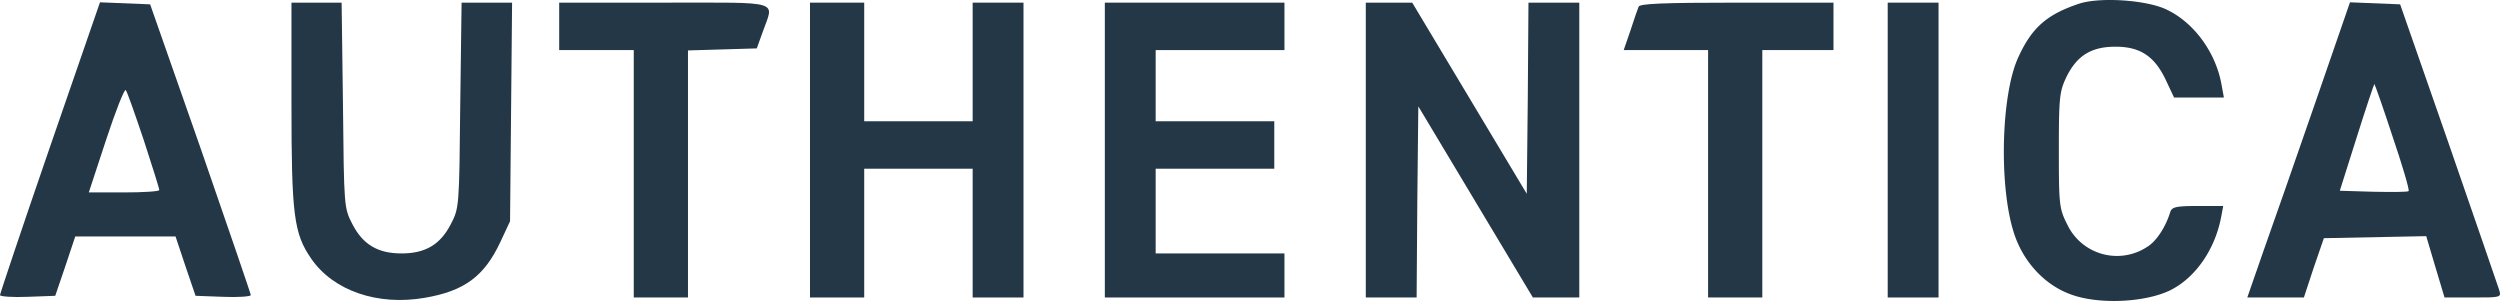
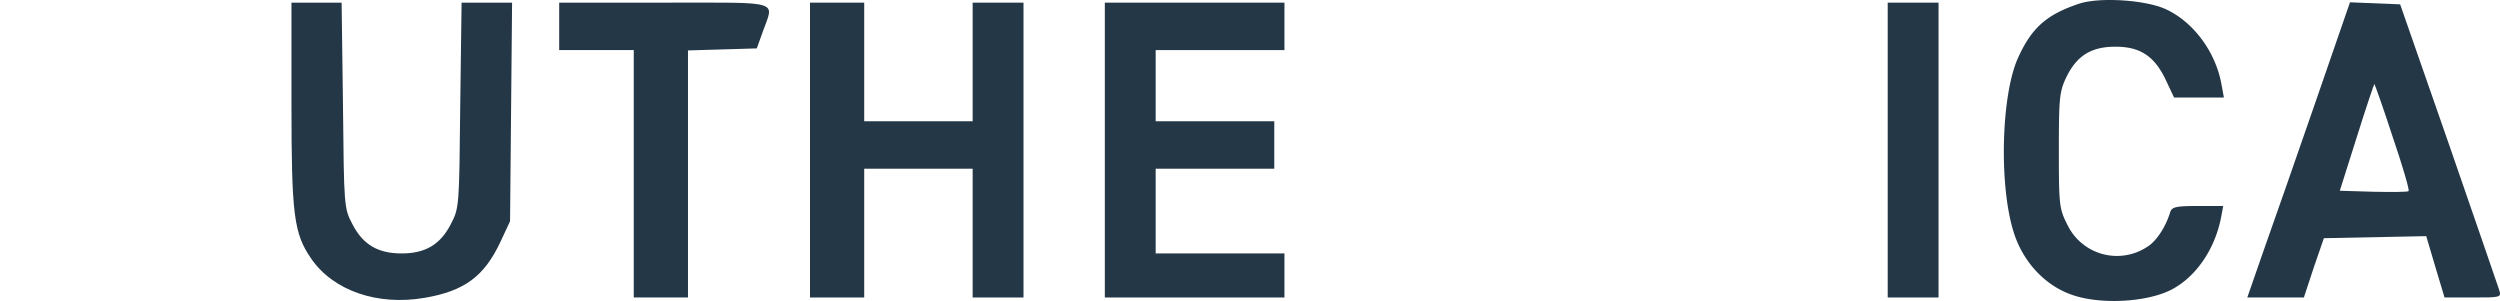
<svg xmlns="http://www.w3.org/2000/svg" width="737.668" height="88.808" viewBox="0 0 737.668 88.808">
  <g id="fulfillment-logo-pozitiv-new" transform="translate(-86 262.78)">
    <path id="Path_544" data-name="Path 544" d="M699.5-261.7c-9.6,3.2-14,7.1-18,15.9-5,10.9-5.7,37.4-1.4,51.3,2.6,8.6,8.9,15.6,16.7,18.5,8.3,3.2,22.5,2.5,29.9-1.3,7.3-3.8,12.9-12,14.7-21.5l.6-3.2h-7.6c-6.2,0-7.5.3-8,1.7-1.4,4.6-4.2,8.8-6.9,10.4a16.209,16.209,0,0,1-23.5-6.6c-2.4-4.7-2.5-5.9-2.5-22,0-15.8.2-17.3,2.3-21.7,3.1-6.2,7.3-8.8,14.4-8.8,7.3,0,11.5,2.8,14.8,9.7l2.5,5.3h14.7l-.7-3.8c-1.7-9.6-8.2-18.4-16.3-22.2C719.3-262.8,705.6-263.7,699.5-261.7Z" fill="#243746" />
-     <path id="Path_545" data-name="Path 545" d="M100.7-219.3C92.6-195.8,86-176.1,86-175.7s3.7.7,8.2.5l8.1-.3,3-8.8,2.9-8.7h29.6l2.9,8.7,3,8.8,8.1.3c4.5.2,8.2-.1,8.2-.5s-6.7-19.9-14.8-43.3l-14.9-42.5-7.4-.3-7.4-.3Zm27.7-2.2c2.5,7.7,4.6,14.3,4.6,14.8,0,.4-4.7.7-10.4.7H112.2l5.1-15.5c2.8-8.5,5.4-15.1,5.8-14.7S125.8-229.2,128.4-221.5Z" fill="#243746" />
    <path id="Path_546" data-name="Path 546" d="M172-232.2c0,32.8.7,38.3,5.8,45.7,6.5,9.5,19.6,14,33.5,11.6,11.7-2,17.6-6.3,22.4-16.6l2.8-6,.3-32.3.3-32.2H222.2l-.4,30.3c-.3,30-.3,30.3-2.8,35.1-3.1,6-7.5,8.6-14.5,8.6s-11.4-2.6-14.5-8.6c-2.5-4.8-2.5-5.1-2.8-35.1l-.4-30.3H172Z" fill="#243746" />
    <path id="Path_547" data-name="Path 547" d="M251-255v7h22v73h16v-72.9l10.2-.3,10.1-.3,1.8-5c3.3-9.3,6-8.5-29.1-8.5H251Z" fill="#243746" />
    <path id="Path_548" data-name="Path 548" d="M325-218.5V-175h16v-38h32v38h15v-87H373v35H341v-35H325Z" fill="#243746" />
    <path id="Path_549" data-name="Path 549" d="M412-218.5V-175h53v-13H427v-25h35v-14H427v-21h38v-14H412Z" fill="#243746" />
-     <path id="Path_550" data-name="Path 550" d="M489-218.5V-175h15l.2-28.2.3-28.2,16.9,28.2L538.3-175H552v-87H537l-.2,28.2-.3,28.2-16.9-28.2L502.7-262H489Z" fill="#243746" />
-     <path id="Path_551" data-name="Path 551" d="M569.5-260.8c-.3.7-1.4,3.9-2.4,7l-2,5.8H590v73h16v-73h21v-14H598.5C576.6-262,569.8-261.7,569.5-260.8Z" fill="#243746" />
    <path id="Path_552" data-name="Path 552" d="M643-218.5V-175h15v-87H643Z" fill="#243746" />
    <path id="Path_553" data-name="Path 553" d="M769.1-232.3c-5.7,16.4-12.5,36-15.2,43.5L749.1-175h16.7l2.9-8.8,3-8.7,15.1-.3,15.1-.3,2.7,9.1,2.7,9h8.4c8.3,0,8.4,0,7.7-2.3-.4-1.2-7.1-20.7-14.9-43.2l-14.3-41-7.4-.3-7.4-.3Zm22.9,9.9c2.9,8.5,5,15.7,4.7,16-.2.3-4.9.3-10.4.2l-9.9-.3,5-15.8c2.7-8.6,5.1-15.7,5.2-15.7S789.2-231,792-222.4Z" fill="#243746" />
  </g>
</svg>